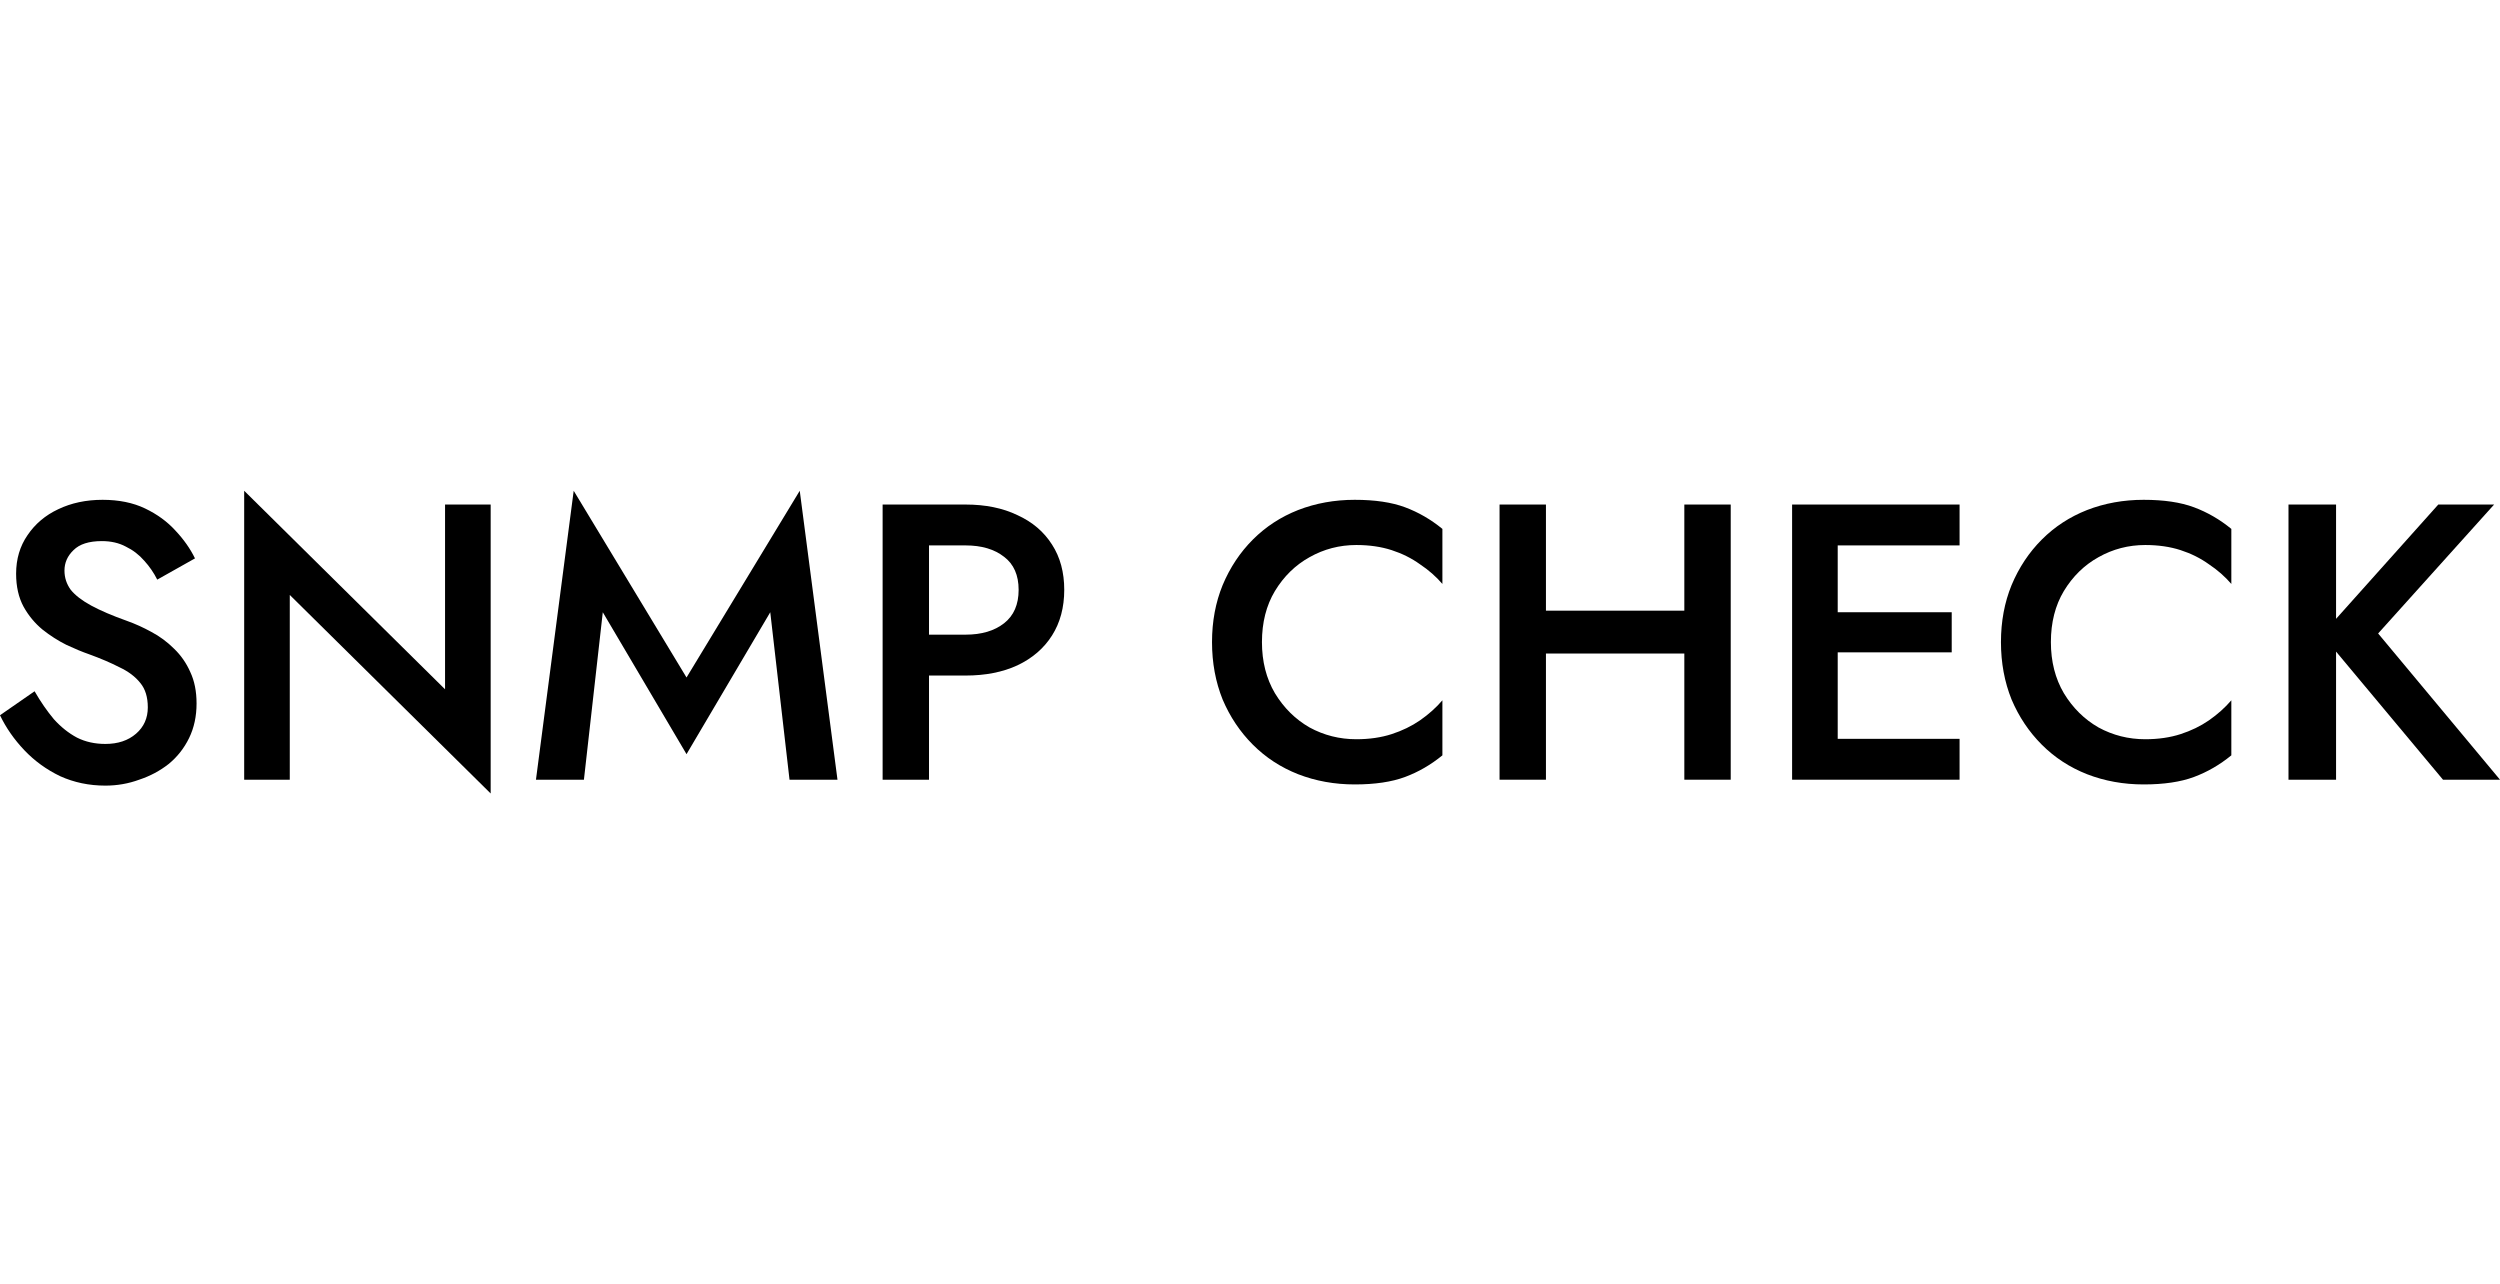
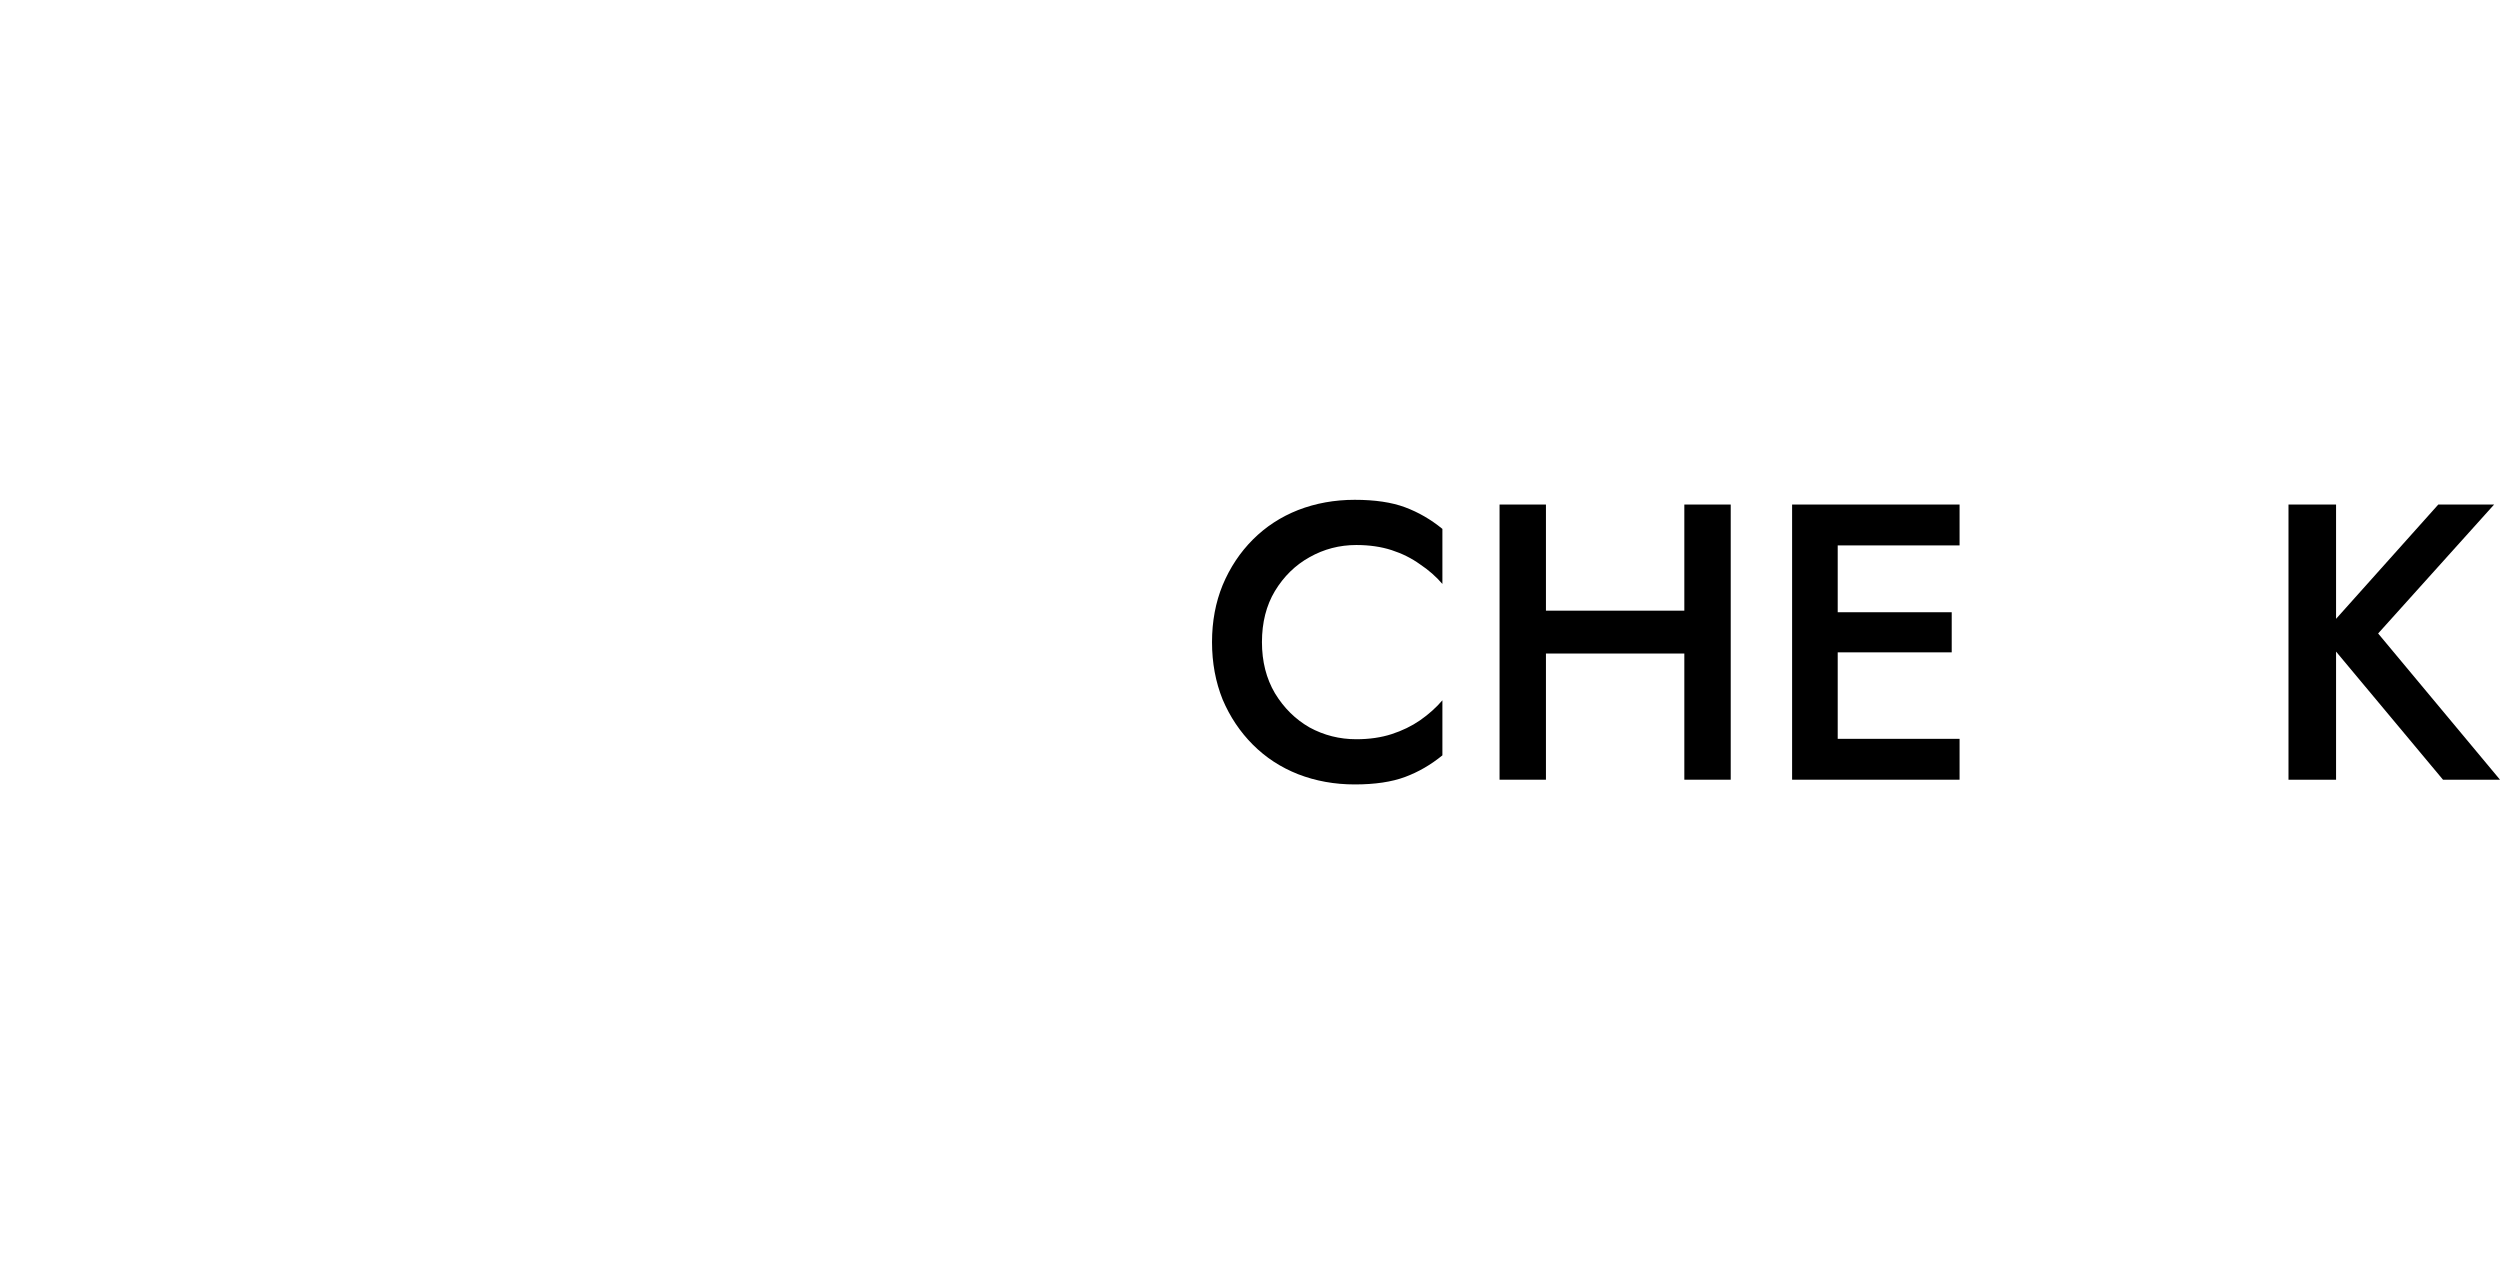
<svg xmlns="http://www.w3.org/2000/svg" width="146" height="75" viewBox="0 0 146 75" fill="none">
-   <path d="M2.02 40.37C2.372 40.982 2.747 41.525 3.145 42C3.559 42.459 4.01 42.819 4.5 43.079C4.99 43.324 5.541 43.446 6.153 43.446C6.888 43.446 7.484 43.247 7.944 42.849C8.403 42.451 8.632 41.939 8.632 41.311C8.632 40.714 8.487 40.24 8.196 39.888C7.905 39.52 7.5 39.214 6.979 38.969C6.474 38.709 5.885 38.457 5.212 38.212C4.814 38.074 4.37 37.89 3.88 37.661C3.39 37.416 2.923 37.117 2.48 36.765C2.036 36.398 1.668 35.954 1.378 35.434C1.087 34.898 0.941 34.255 0.941 33.505C0.941 32.648 1.163 31.898 1.607 31.255C2.051 30.597 2.648 30.092 3.398 29.74C4.163 29.373 5.028 29.189 5.992 29.189C6.941 29.189 7.768 29.357 8.472 29.694C9.176 30.031 9.765 30.459 10.239 30.98C10.729 31.5 11.112 32.044 11.387 32.61L9.183 33.85C8.984 33.452 8.732 33.084 8.426 32.748C8.12 32.396 7.76 32.12 7.347 31.921C6.949 31.707 6.482 31.6 5.946 31.6C5.196 31.6 4.645 31.776 4.293 32.128C3.941 32.465 3.765 32.862 3.765 33.322C3.765 33.735 3.888 34.11 4.133 34.447C4.393 34.768 4.791 35.074 5.326 35.365C5.862 35.656 6.558 35.954 7.416 36.26C7.89 36.429 8.365 36.643 8.839 36.903C9.329 37.163 9.773 37.492 10.171 37.89C10.569 38.273 10.882 38.724 11.112 39.245C11.357 39.765 11.479 40.377 11.479 41.082C11.479 41.831 11.334 42.505 11.043 43.102C10.752 43.699 10.354 44.204 9.849 44.617C9.344 45.015 8.77 45.321 8.127 45.535C7.5 45.765 6.842 45.88 6.153 45.88C5.204 45.88 4.324 45.696 3.513 45.329C2.717 44.946 2.02 44.441 1.423 43.814C0.827 43.186 0.352 42.505 0 41.77L2.02 40.37Z" fill="black" />
-   <path d="M25.991 29.465H28.655V46.339L16.923 34.745V45.535H14.26V28.661L25.991 40.255V29.465Z" fill="black" />
-   <path d="M35.203 35.755L34.101 45.535H31.3L33.504 28.661L40.093 39.566L46.705 28.661L48.909 45.535H46.108L44.983 35.755L40.093 44.043L35.203 35.755Z" fill="black" />
-   <path d="M51.545 29.465H54.254V45.535H51.545V29.465ZM53.152 31.852V29.465H56.389C57.552 29.465 58.562 29.671 59.419 30.084C60.292 30.482 60.965 31.056 61.44 31.806C61.914 32.541 62.152 33.421 62.152 34.447C62.152 35.472 61.914 36.36 61.44 37.11C60.965 37.86 60.292 38.441 59.419 38.855C58.562 39.252 57.552 39.452 56.389 39.452H53.152V37.064H56.389C57.323 37.064 58.073 36.842 58.639 36.398C59.205 35.954 59.488 35.304 59.488 34.447C59.488 33.589 59.205 32.947 58.639 32.518C58.073 32.074 57.323 31.852 56.389 31.852H53.152Z" fill="black" />
  <path d="M73.698 37.5C73.698 38.633 73.951 39.627 74.456 40.485C74.976 41.342 75.65 42.008 76.476 42.482C77.318 42.941 78.229 43.171 79.208 43.171C79.973 43.171 80.662 43.071 81.274 42.872C81.887 42.673 82.438 42.406 82.927 42.069C83.433 41.717 83.869 41.327 84.236 40.898V44.112C83.563 44.663 82.836 45.084 82.055 45.375C81.274 45.666 80.295 45.811 79.116 45.811C77.938 45.811 76.836 45.612 75.81 45.214C74.8 44.816 73.92 44.242 73.17 43.492C72.42 42.742 71.831 41.862 71.402 40.852C70.989 39.827 70.782 38.709 70.782 37.5C70.782 36.291 70.989 35.181 71.402 34.171C71.831 33.146 72.42 32.258 73.17 31.508C73.92 30.758 74.8 30.184 75.81 29.786C76.836 29.388 77.938 29.189 79.116 29.189C80.295 29.189 81.274 29.334 82.055 29.625C82.836 29.916 83.563 30.337 84.236 30.888V34.102C83.869 33.674 83.433 33.291 82.927 32.954C82.438 32.602 81.887 32.327 81.274 32.128C80.662 31.929 79.973 31.829 79.208 31.829C78.229 31.829 77.318 32.066 76.476 32.541C75.65 33 74.976 33.658 74.456 34.515C73.951 35.357 73.698 36.352 73.698 37.5Z" fill="black" />
  <path d="M88.653 38.166V35.663H100.11V38.166H88.653ZM98.365 29.465H101.074V45.535H98.365V29.465ZM87.574 29.465H90.283V45.535H87.574V29.465Z" fill="black" />
  <path d="M106.335 45.535V43.148H114.439V45.535H106.335ZM106.335 31.852V29.465H114.439V31.852H106.335ZM106.335 38.097V35.755H113.98V38.097H106.335ZM104.659 29.465H107.322V45.535H104.659V29.465Z" fill="black" />
-   <path d="M119.772 37.5C119.772 38.633 120.025 39.627 120.53 40.485C121.05 41.342 121.724 42.008 122.55 42.482C123.392 42.941 124.303 43.171 125.282 43.171C126.047 43.171 126.736 43.071 127.348 42.872C127.961 42.673 128.512 42.406 129.001 42.069C129.506 41.717 129.943 41.327 130.31 40.898V44.112C129.637 44.663 128.91 45.084 128.129 45.375C127.348 45.666 126.369 45.811 125.19 45.811C124.012 45.811 122.91 45.612 121.884 45.214C120.874 44.816 119.994 44.242 119.244 43.492C118.494 42.742 117.905 41.862 117.476 40.852C117.063 39.827 116.856 38.709 116.856 37.5C116.856 36.291 117.063 35.181 117.476 34.171C117.905 33.146 118.494 32.258 119.244 31.508C119.994 30.758 120.874 30.184 121.884 29.786C122.91 29.388 124.012 29.189 125.19 29.189C126.369 29.189 127.348 29.334 128.129 29.625C128.91 29.916 129.637 30.337 130.31 30.888V34.102C129.943 33.674 129.506 33.291 129.001 32.954C128.512 32.602 127.961 32.327 127.348 32.128C126.736 31.929 126.047 31.829 125.282 31.829C124.303 31.829 123.392 32.066 122.55 32.541C121.724 33 121.05 33.658 120.53 34.515C120.025 35.357 119.772 36.352 119.772 37.5Z" fill="black" />
  <path d="M133.648 29.465H136.426V45.535H133.648V29.465ZM142.396 29.465H145.656L138.883 36.995L146 45.535H142.671L135.6 37.064L142.396 29.465Z" fill="black" />
</svg>